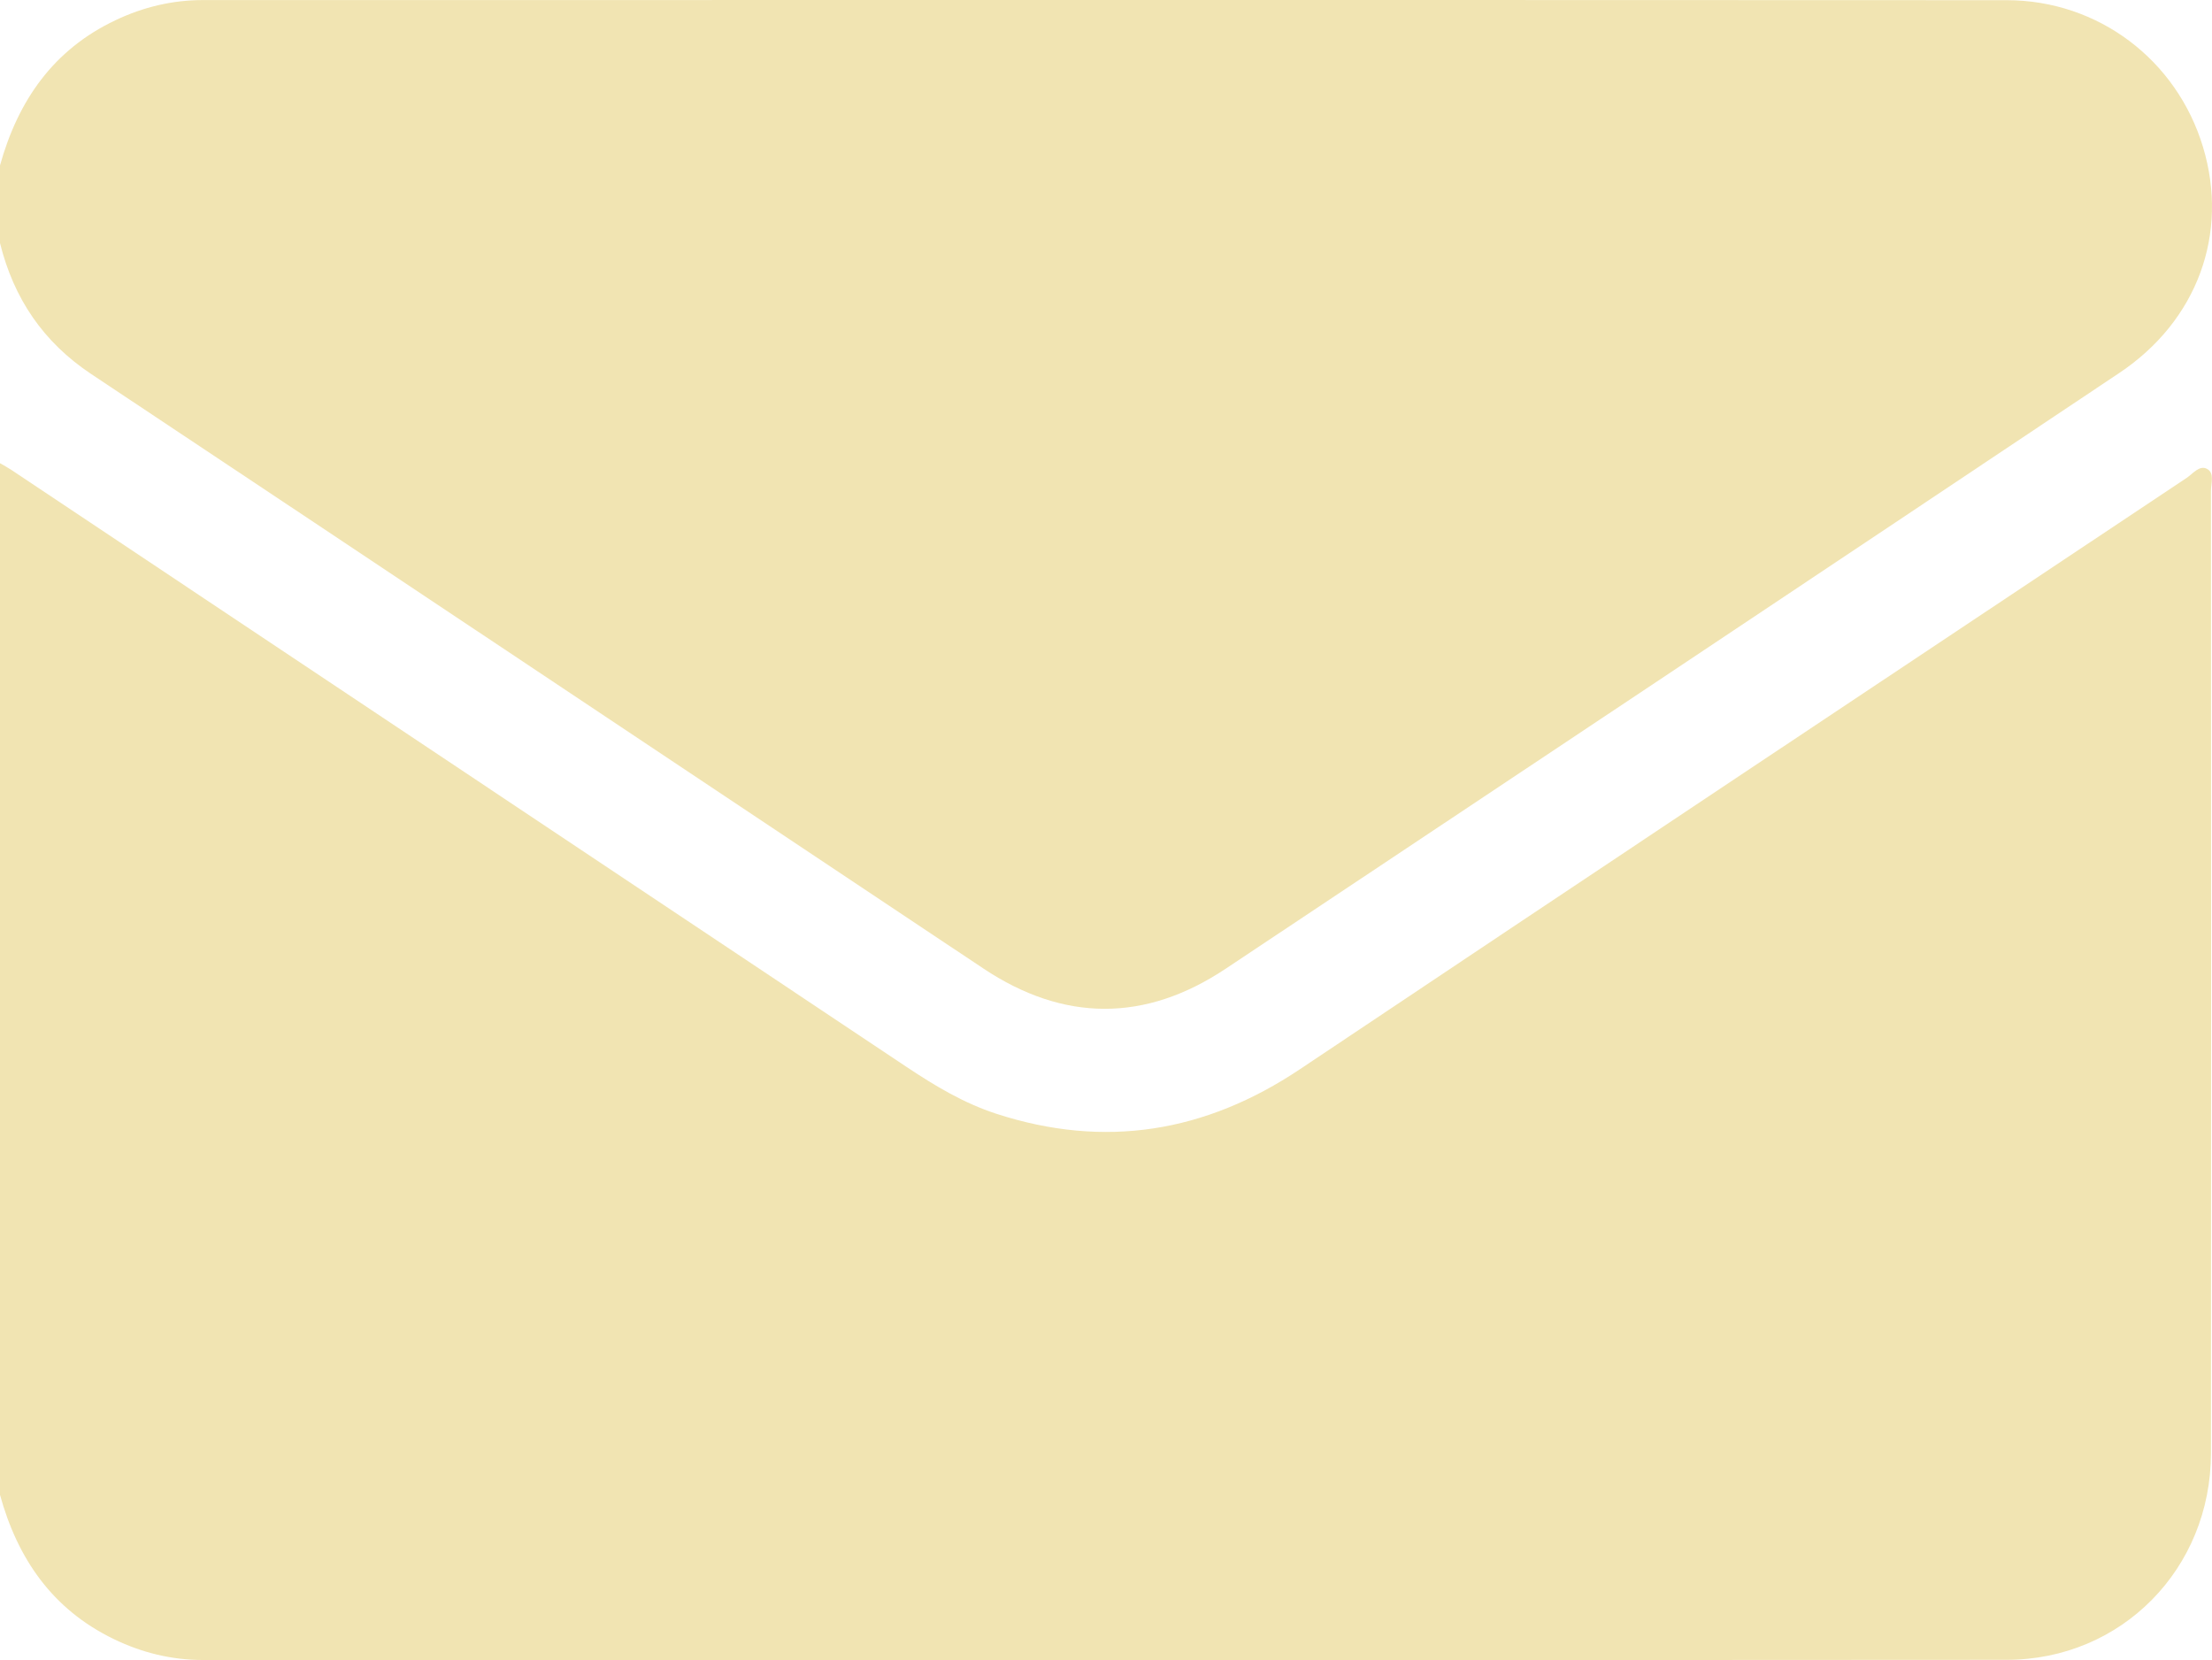
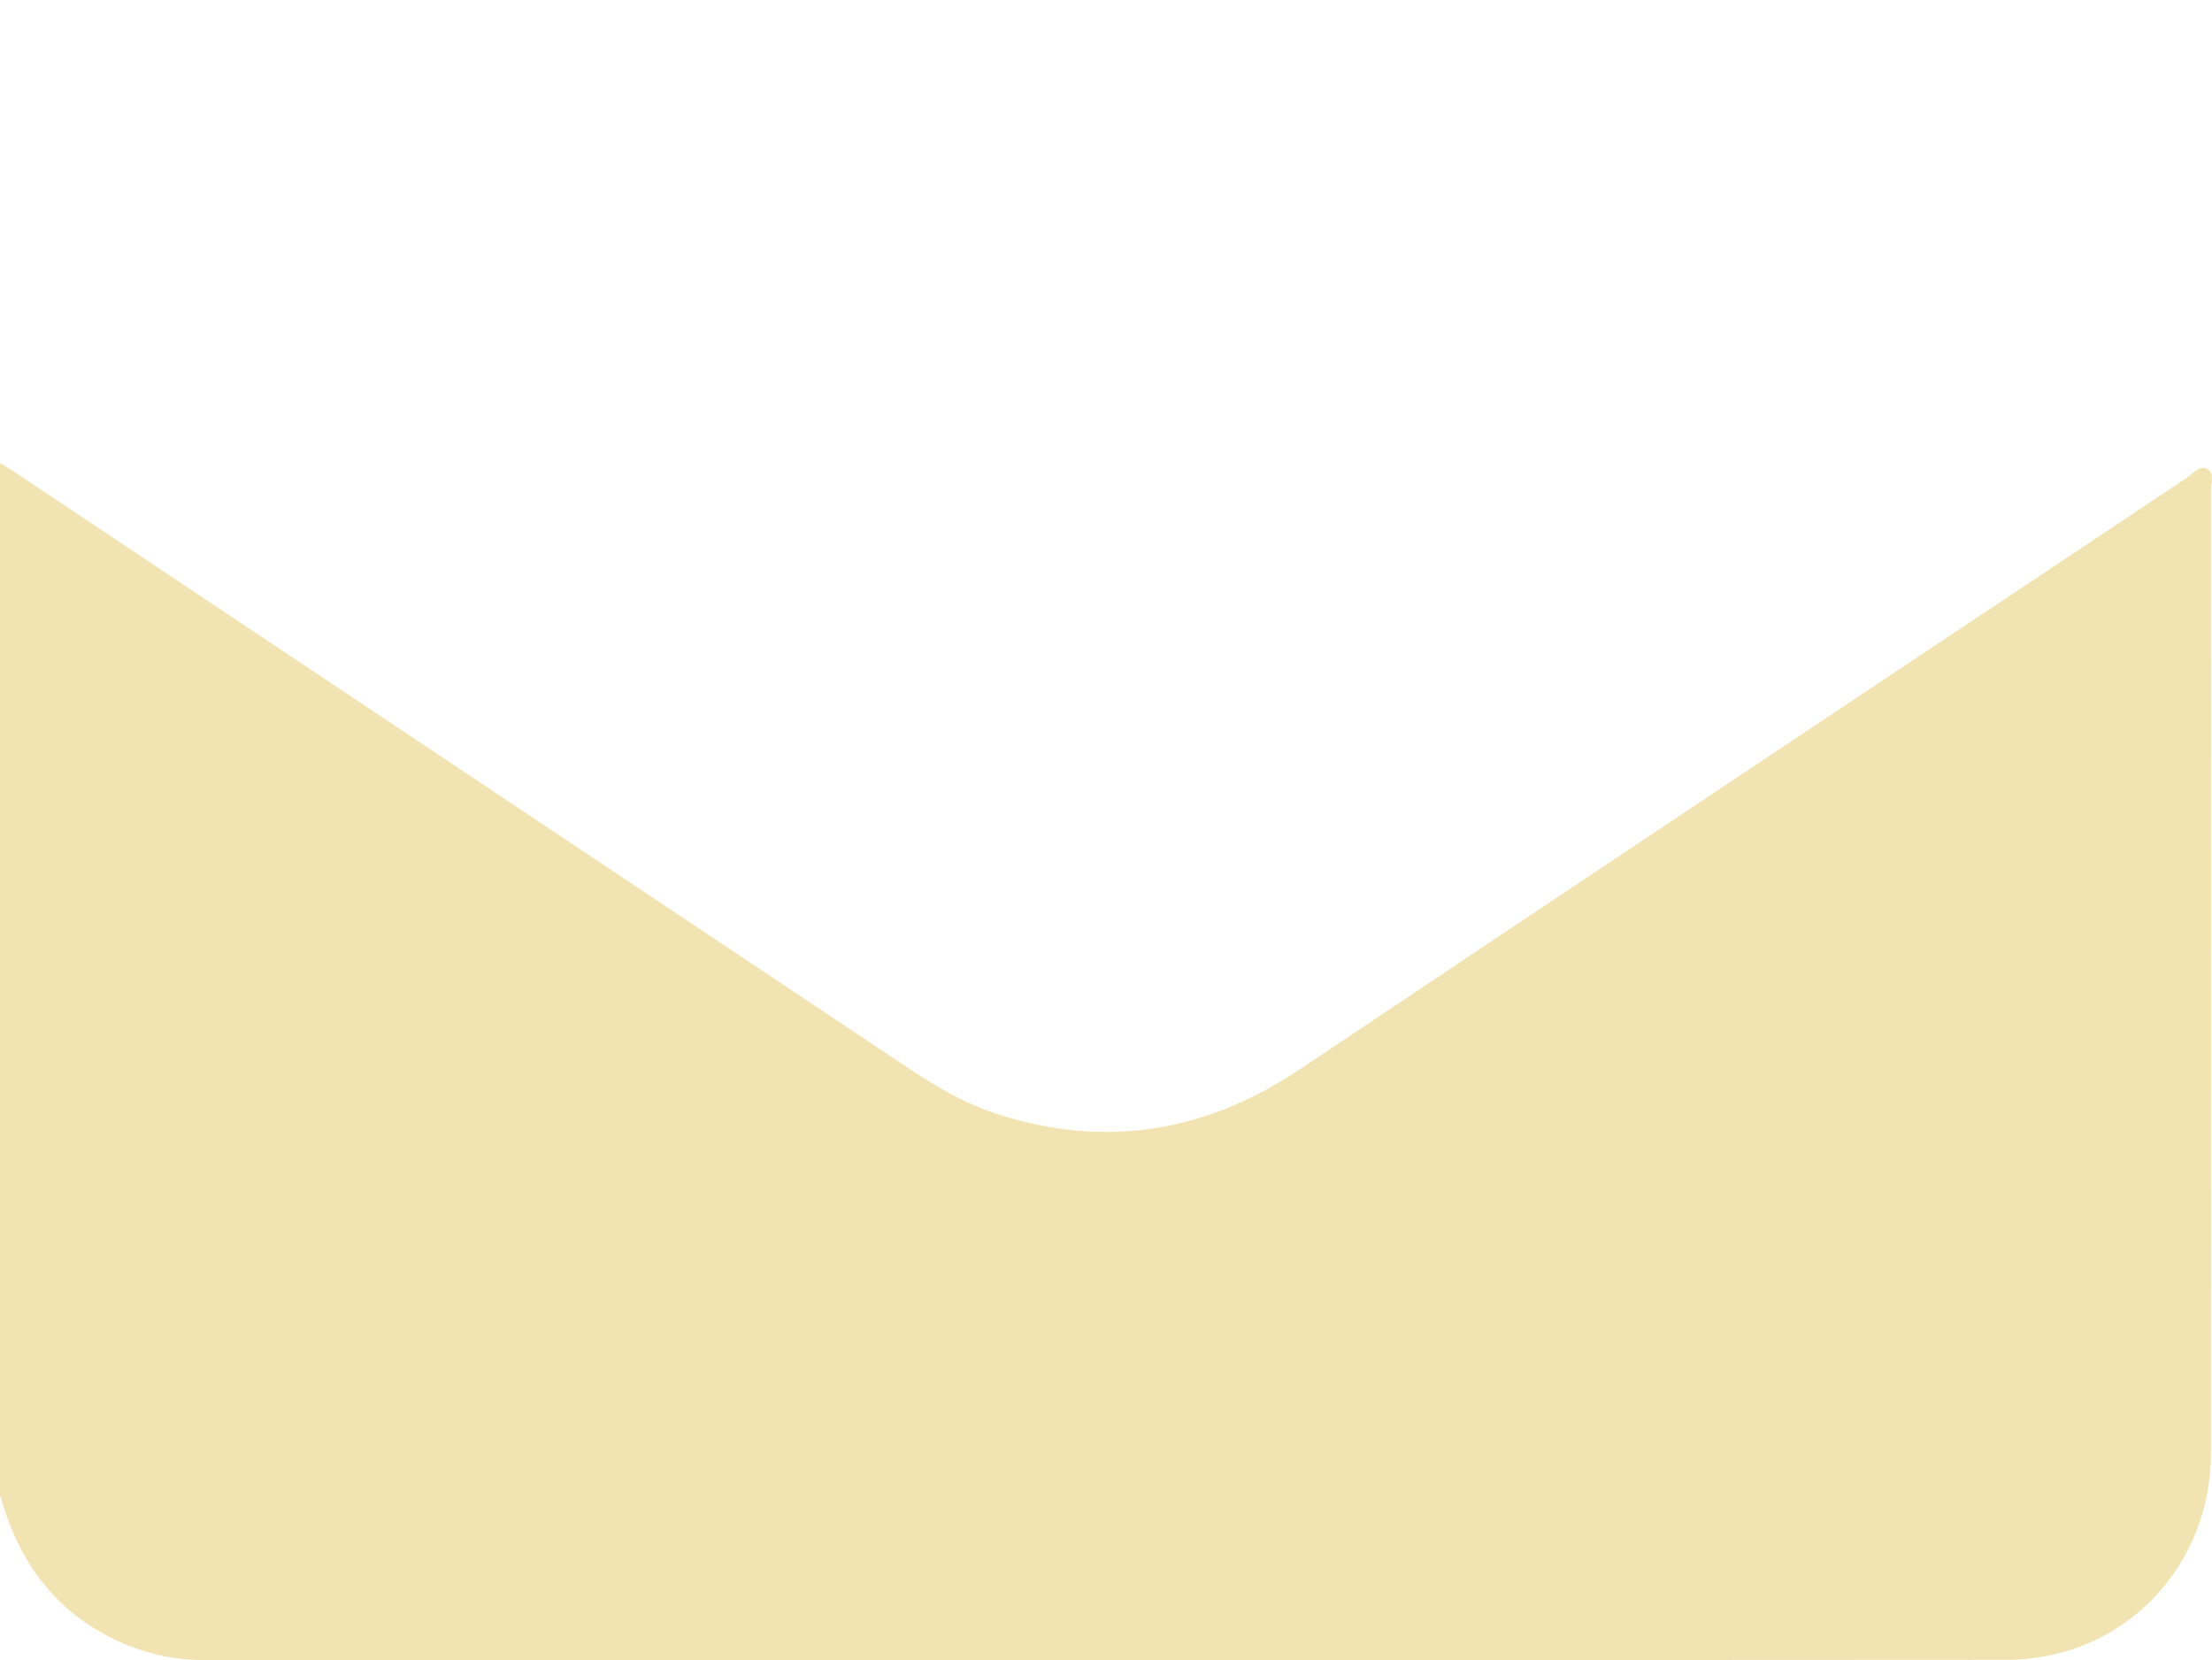
<svg xmlns="http://www.w3.org/2000/svg" id="Layer_2" viewBox="0 0 383.7 287.94">
  <defs>
    <style>.cls-1{fill:#f1e4b2;}</style>
  </defs>
  <g id="artwork">
    <g>
      <path class="cls-1" d="M0,259.24c0-59.63,0-119.27,0-178.9,.64,.38,1.31,.73,1.93,1.14,51.78,34.52,103.57,69.05,155.34,103.59,4.89,3.26,9.92,6.28,15.54,8.11,18.83,6.12,36.29,3.25,52.71-7.74,51.21-34.26,102.51-68.39,153.79-102.55,1.09-.73,2.22-2.28,3.55-1.55,1.3,.71,.66,2.51,.66,3.82,.03,55.63,.05,111.27,0,166.9-.01,20.03-15.49,35.83-35.46,35.84-104.28,.08-208.56,.04-312.84,.03-5.45,0-10.62-1.27-15.52-3.65-10.62-5.15-16.65-13.92-19.71-25.03Z" />
-       <path class="cls-1" d="M0,28.69C3.13,17.46,9.24,8.61,20.05,3.5,24.85,1.22,29.91,.01,35.23,.01c104.27,0,208.55-.03,312.82,.02,15.94,0,29.55,10.37,34.1,25.5,4.51,14.99-.97,30.1-14.53,39.16-51.64,34.5-103.32,68.95-155.03,103.35-13.94,9.28-28.06,9.24-42.01-.05C119,133.64,67.46,99.21,15.84,64.89,7.49,59.34,2.38,51.76,0,42.16v-13.47Z" />
    </g>
  </g>
</svg>